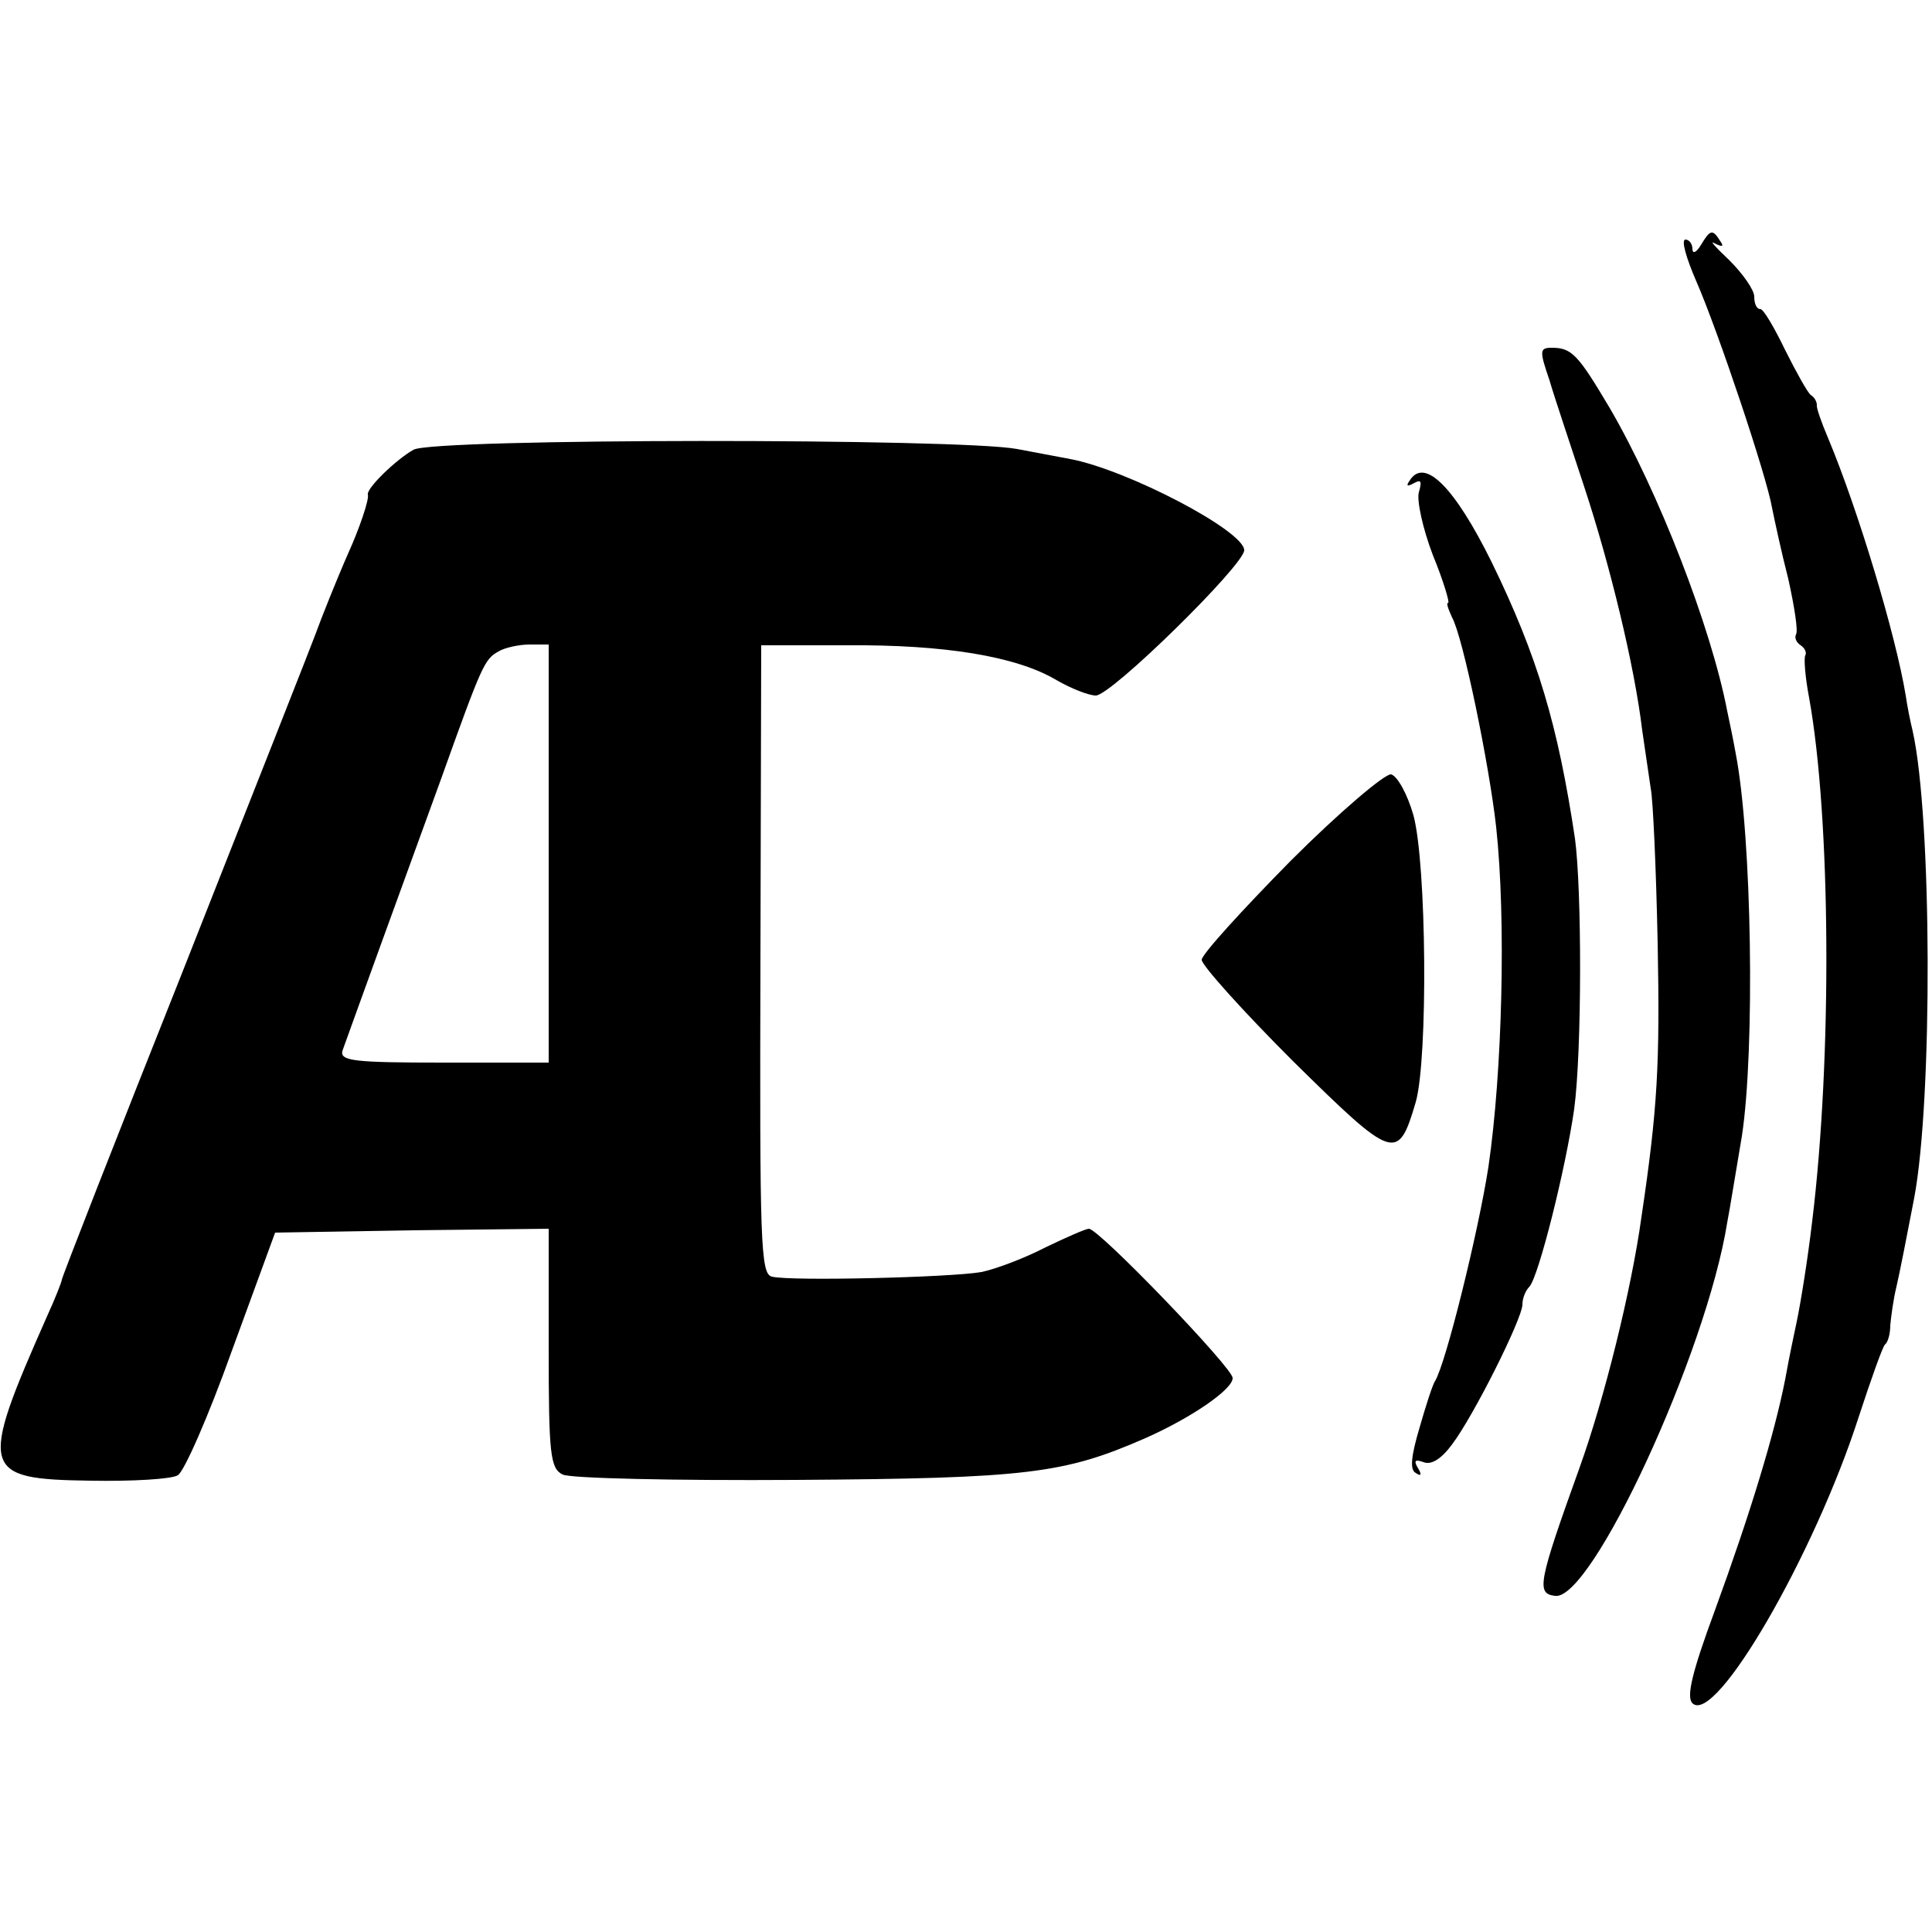
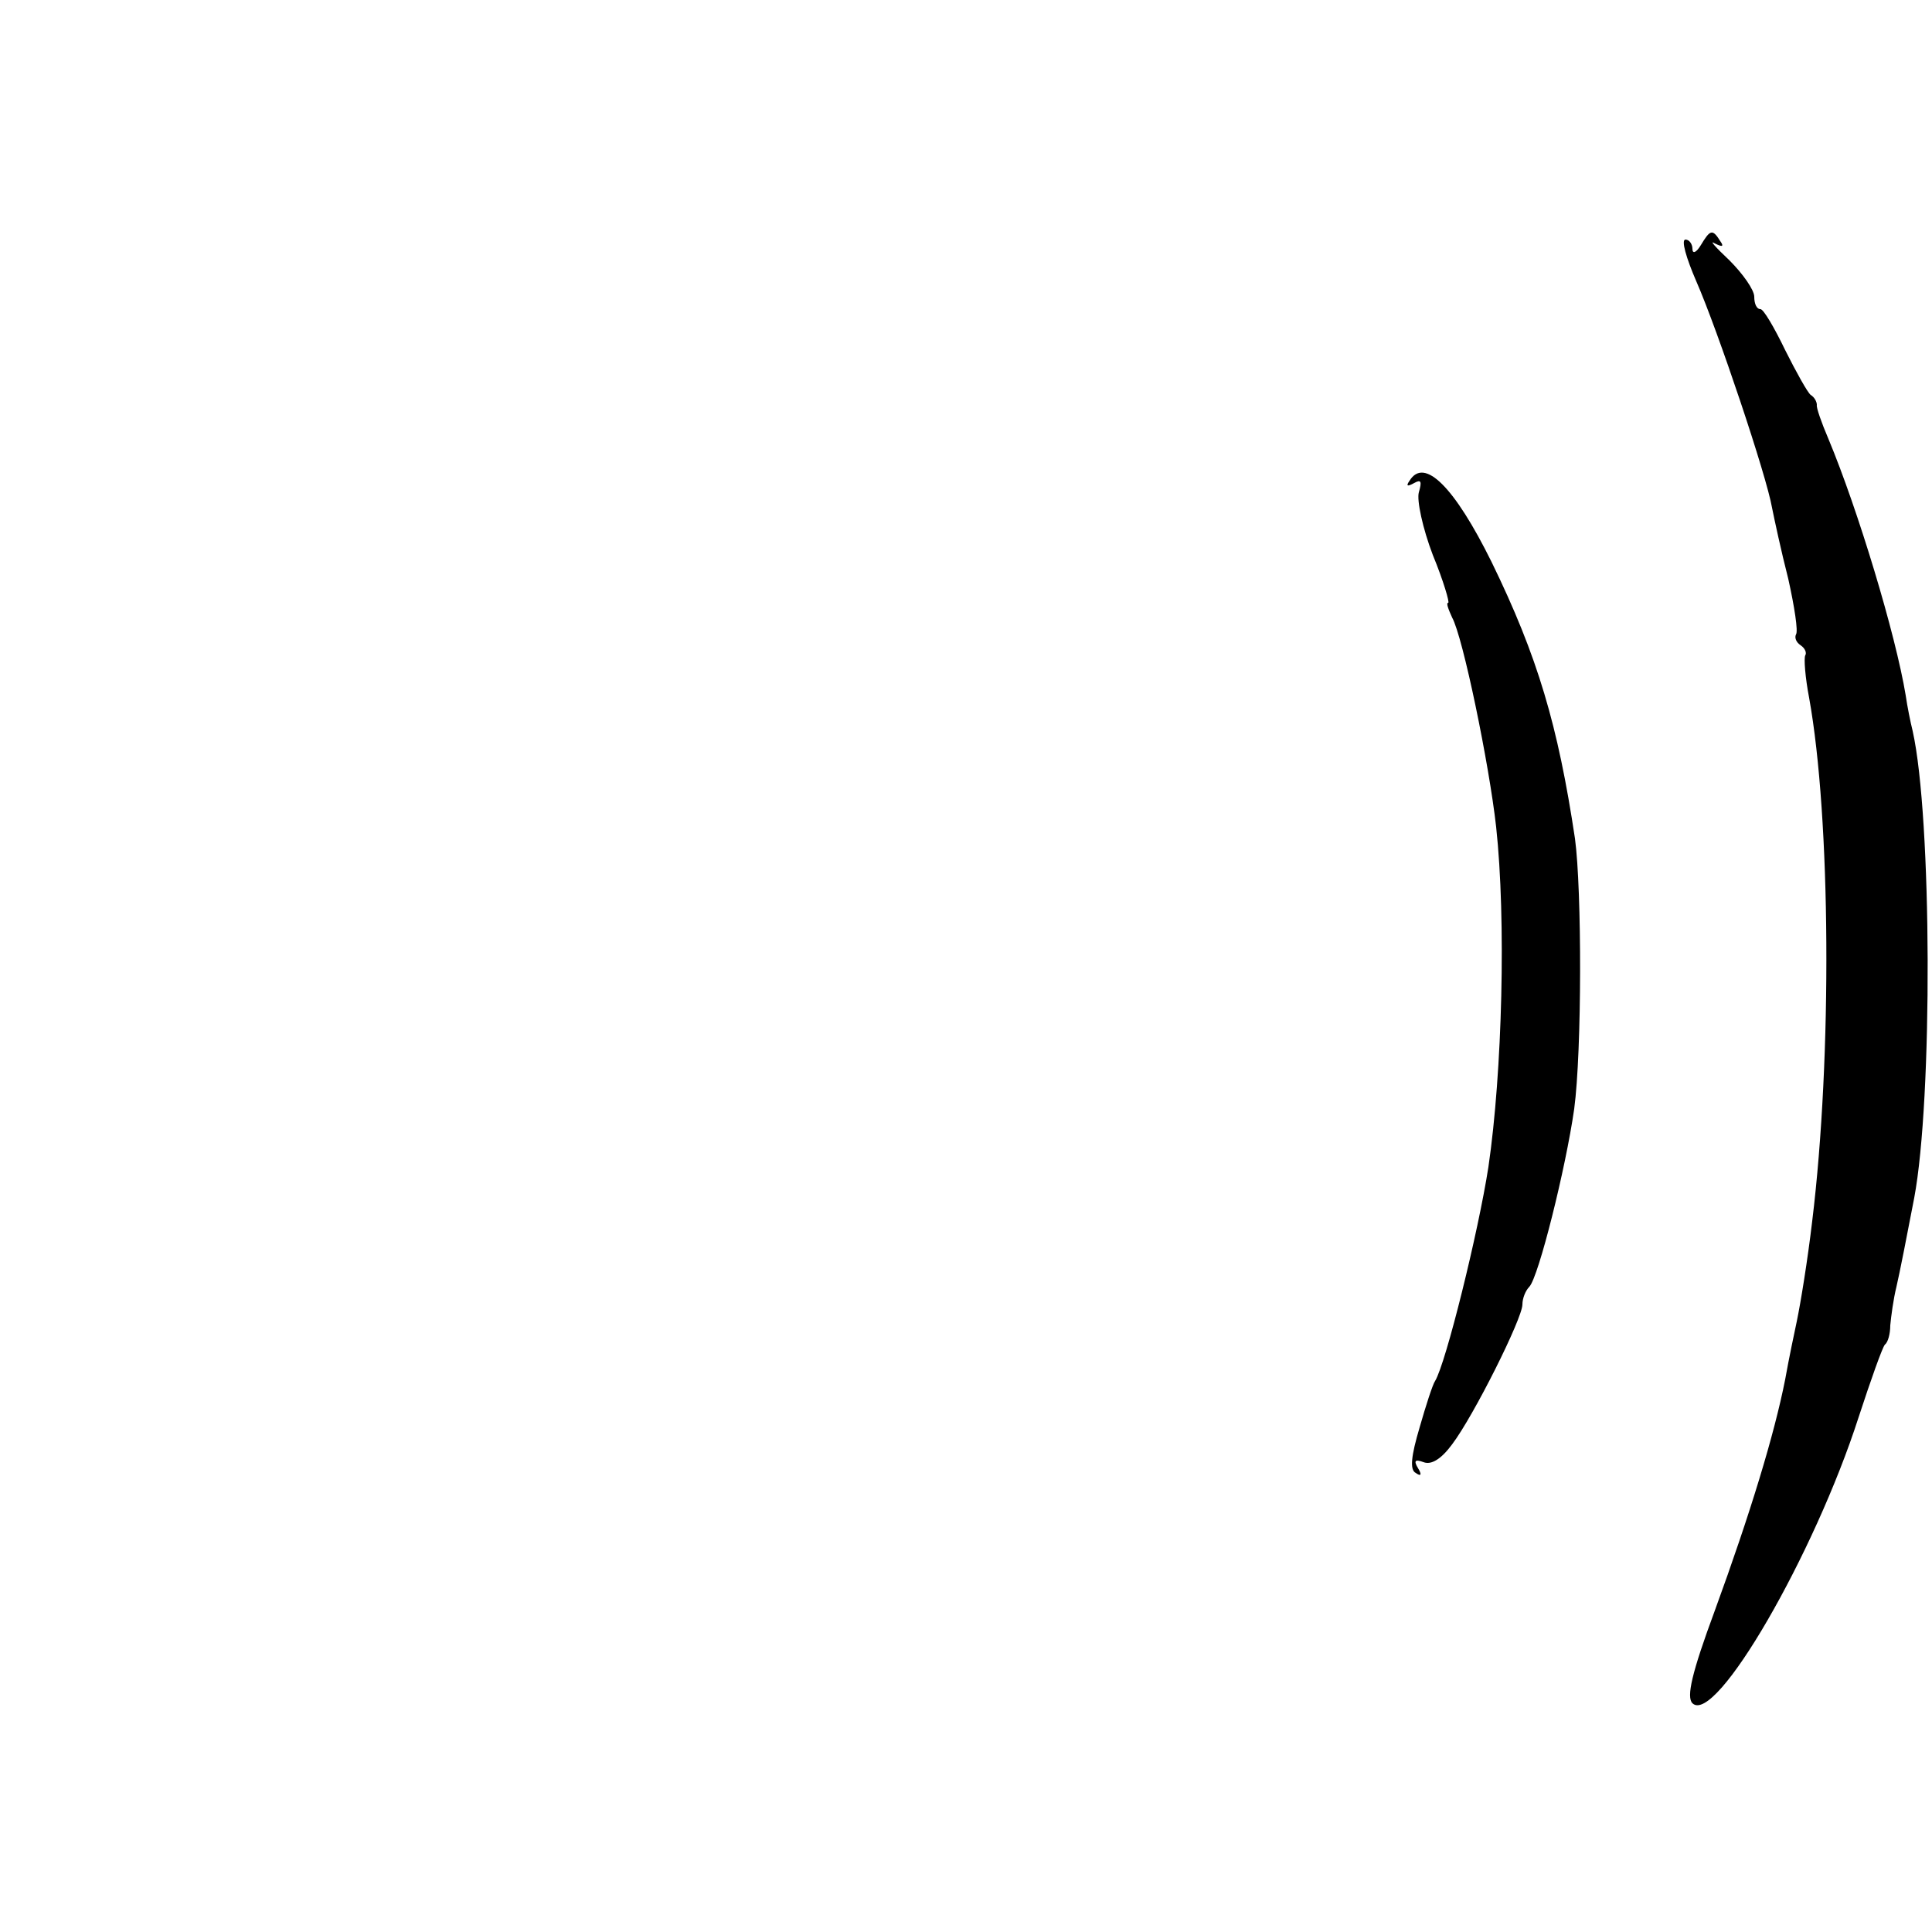
<svg xmlns="http://www.w3.org/2000/svg" version="1.0" width="250pt" height="250pt" viewBox="0 0 250 250" preserveAspectRatio="xMidYMid meet">
  <g transform="translate(0,250) scale(0.1,-0.1)" fill="#000000" stroke="none">
    <path d="M2201 2183 c-6 -10 -11 -12 -11 -5 0 6 -4 12 -9 12 -6 0 1 -24 14 -54 28 -64 91 -252 98 -293 3 -15 12 -57 21 -92 8 -36 13 -68 10 -72 -2 -4 0 -10 6 -14 6 -4 8 -10 6 -13 -2 -4 0 -29 5 -55 28 -155 30 -464 4 -677 -6 -51 -15 -106 -20 -130 -3 -14 -10 -47 -15 -75 -14 -71 -45 -173 -91 -299 -30 -81 -37 -112 -29 -120 30 -29 158 193 215 370 16 49 31 91 34 94 4 3 7 14 7 25 1 11 4 34 8 50 4 17 14 68 23 115 24 128 23 492 -2 604 -3 12 -7 32 -9 46 -13 79 -62 241 -100 332 -9 21 -16 41 -15 44 0 4 -3 10 -8 13 -4 3 -19 30 -33 58 -14 29 -28 53 -32 53 -5 0 -8 7 -8 16 0 9 -15 30 -32 47 -18 17 -27 27 -19 22 10 -5 12 -4 7 3 -10 16 -13 15 -25 -5z" />
-     <path d="M2005 2008 c7 -24 28 -86 45 -138 33 -100 65 -231 75 -315 4 -27 9 -61 11 -75 3 -14 7 -104 9 -200 3 -157 0 -214 -21 -355 -13 -94 -48 -235 -80 -324 -54 -150 -56 -163 -32 -166 47 -8 196 314 223 483 3 15 11 65 19 112 17 111 13 387 -8 495 -3 17 -8 41 -11 55 -21 109 -89 284 -152 392 -41 69 -49 78 -75 78 -16 0 -16 -4 -3 -42z" />
-     <path d="M535 1918 c-23 -13 -61 -50 -59 -58 2 -6 -11 -44 -25 -75 -5 -11 -21 -49 -35 -85 -13 -36 -95 -242 -180 -458 -86 -216 -156 -395 -156 -398 0 -2 -8 -23 -19 -47 -89 -201 -86 -211 56 -213 54 -1 105 2 113 7 8 4 40 77 70 161 l56 153 177 3 177 2 0 -154 c0 -138 2 -156 18 -164 9 -5 145 -8 302 -7 299 2 347 8 452 54 61 27 114 64 113 78 0 13 -173 193 -186 193 -4 0 -29 -11 -56 -24 -27 -14 -64 -28 -83 -32 -40 -7 -247 -12 -271 -6 -15 3 -16 44 -15 410 l1 407 111 0 c125 1 219 -14 271 -45 19 -11 42 -20 51 -20 20 0 192 169 192 188 0 25 -151 104 -225 118 -11 2 -42 8 -69 13 -74 14 -756 14 -781 -1z m175 -522 l0 -271 -136 0 c-115 0 -134 2 -131 15 3 8 24 67 47 130 23 63 59 162 80 220 54 151 57 157 75 167 8 5 27 9 40 9 l25 0 0 -270z" />
    <path d="M1824 1878 c-5 -7 -3 -8 6 -3 9 5 10 2 6 -12 -3 -10 5 -47 18 -81 14 -34 22 -62 20 -62 -3 0 0 -8 5 -19 14 -25 48 -190 57 -271 13 -120 8 -317 -10 -440 -13 -84 -55 -254 -69 -277 -3 -4 -12 -32 -20 -60 -11 -37 -13 -55 -5 -59 7 -5 8 -2 3 6 -6 10 -4 12 7 8 10 -4 23 4 37 23 28 37 91 163 91 181 0 8 4 18 9 23 12 13 47 153 58 230 10 75 10 283 1 350 -22 146 -48 235 -108 358 -48 97 -87 136 -106 105z" />
-     <path d="M1670 1386 c-63 -64 -115 -121 -115 -128 0 -7 53 -66 118 -131 131 -129 136 -131 159 -53 16 57 14 308 -3 371 -8 28 -21 51 -29 53 -8 1 -67 -49 -130 -112z" />
  </g>
</svg>